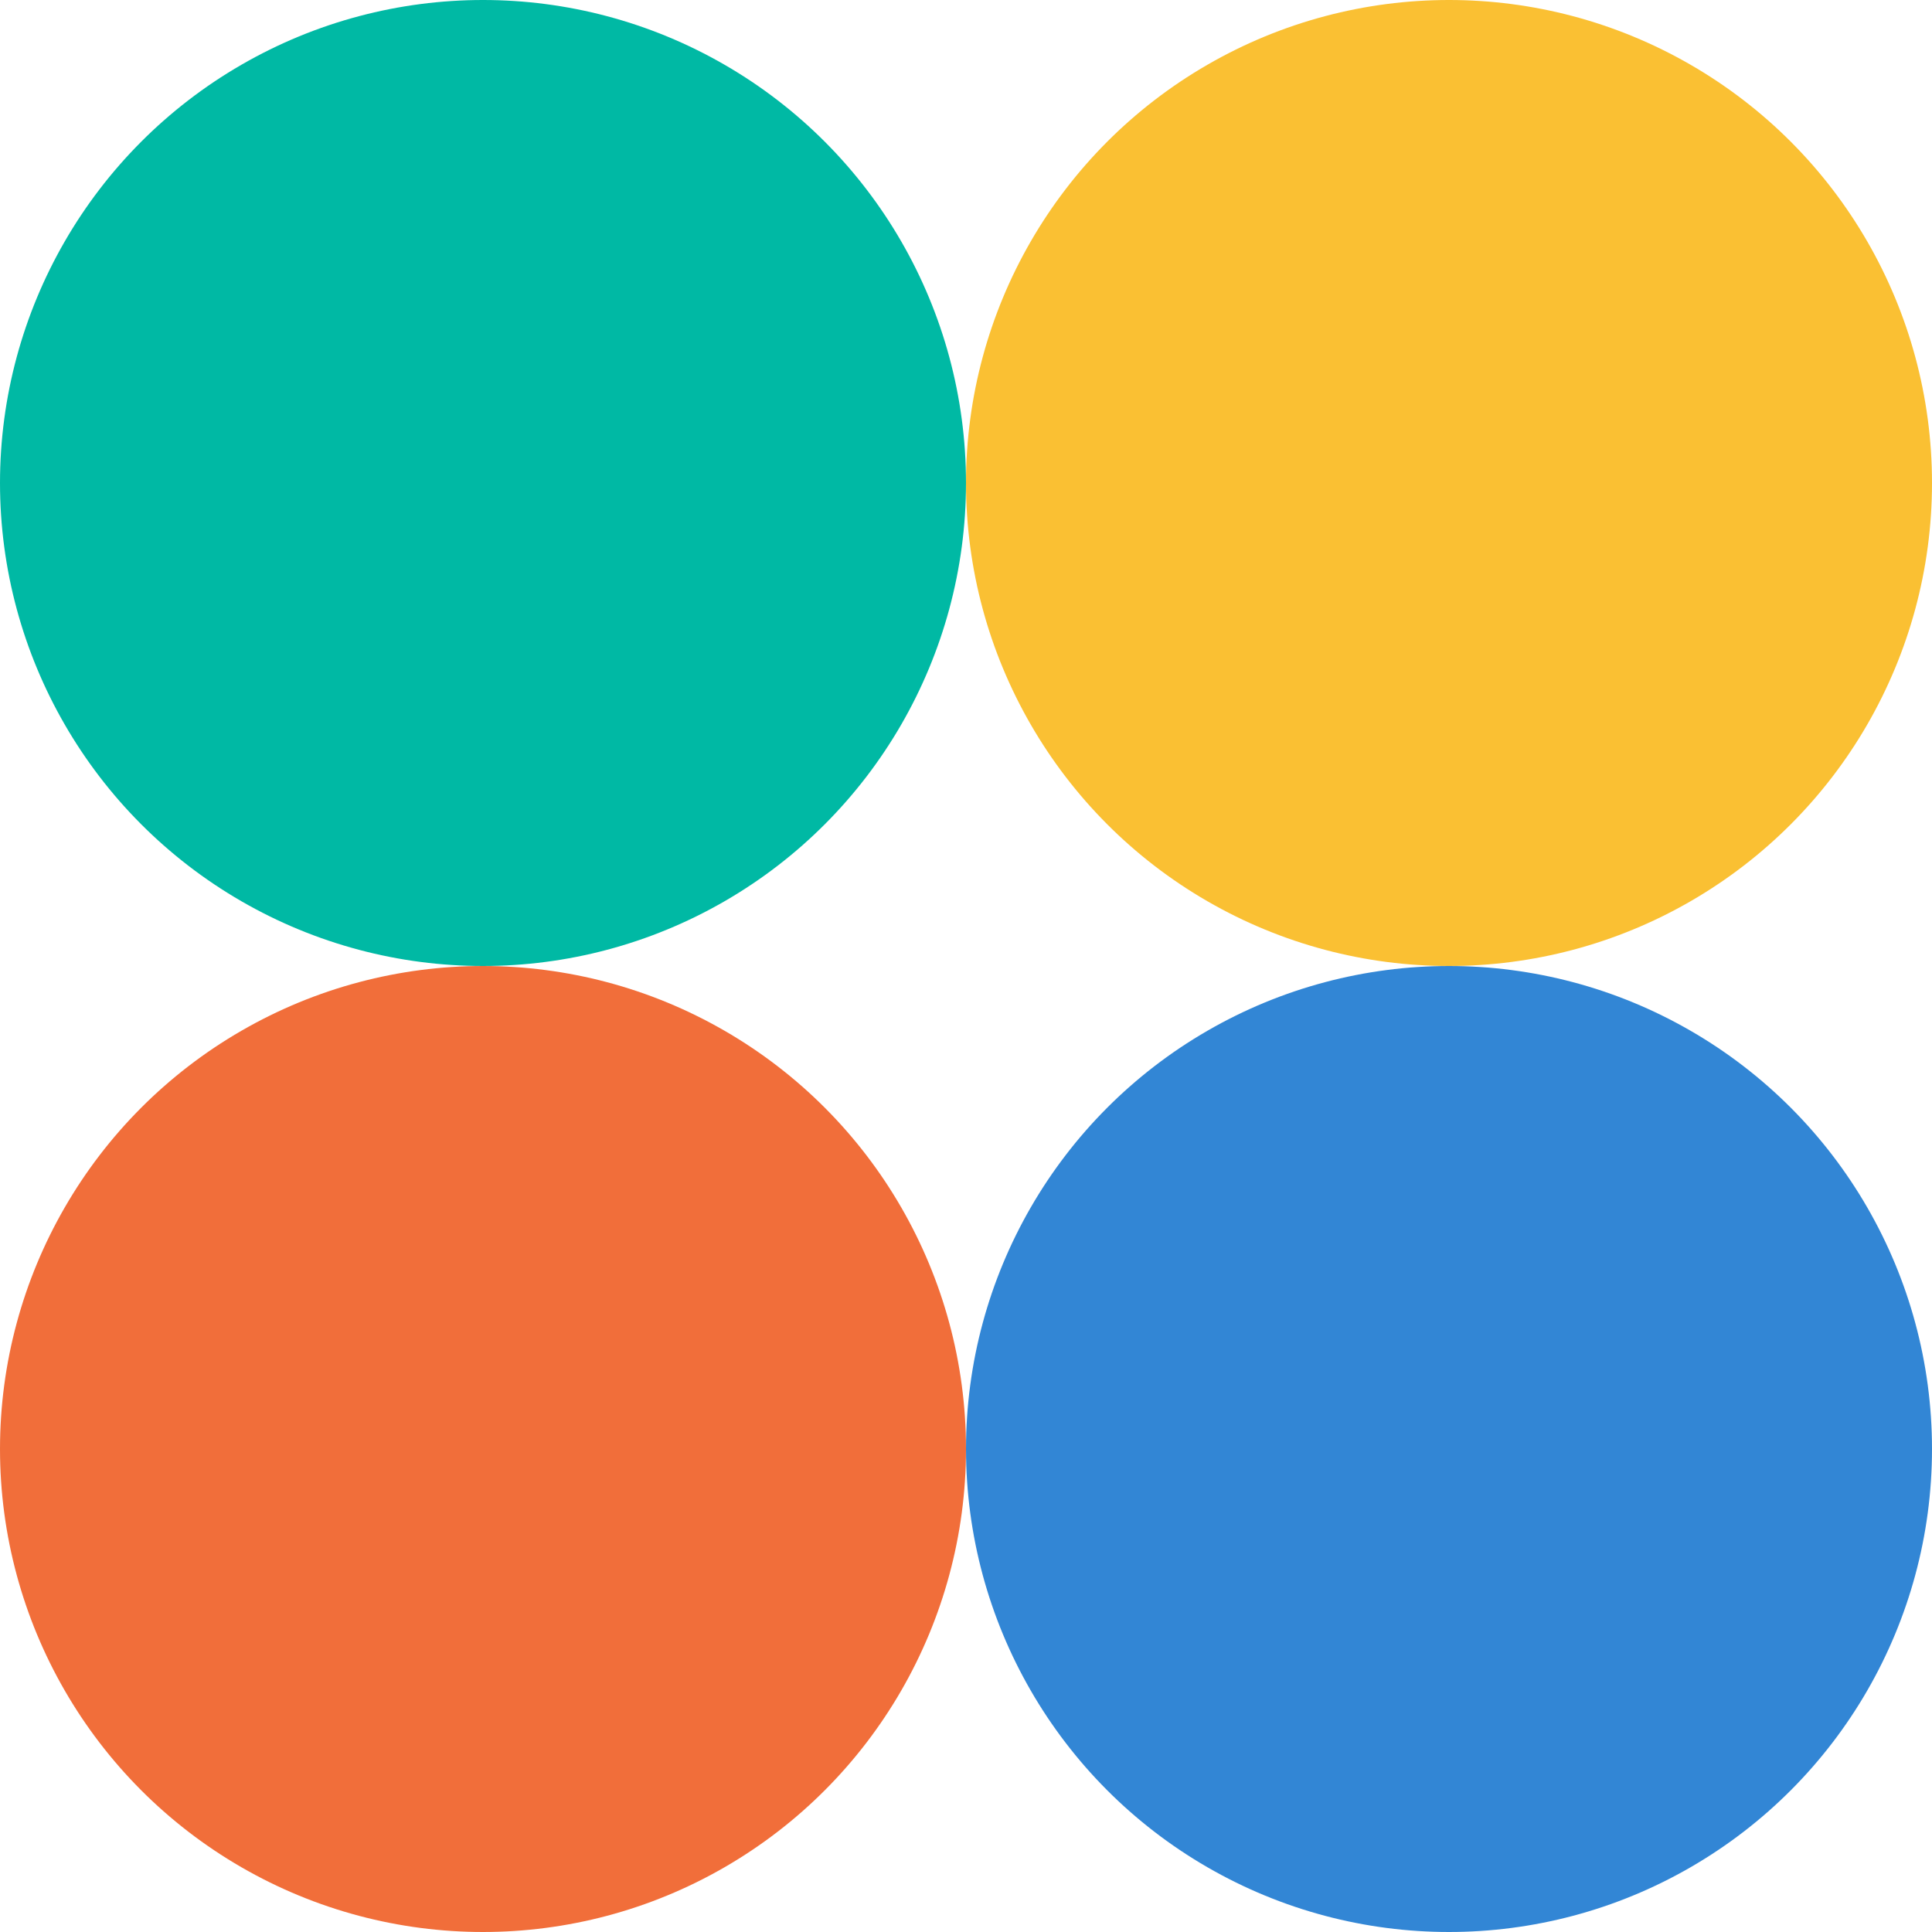
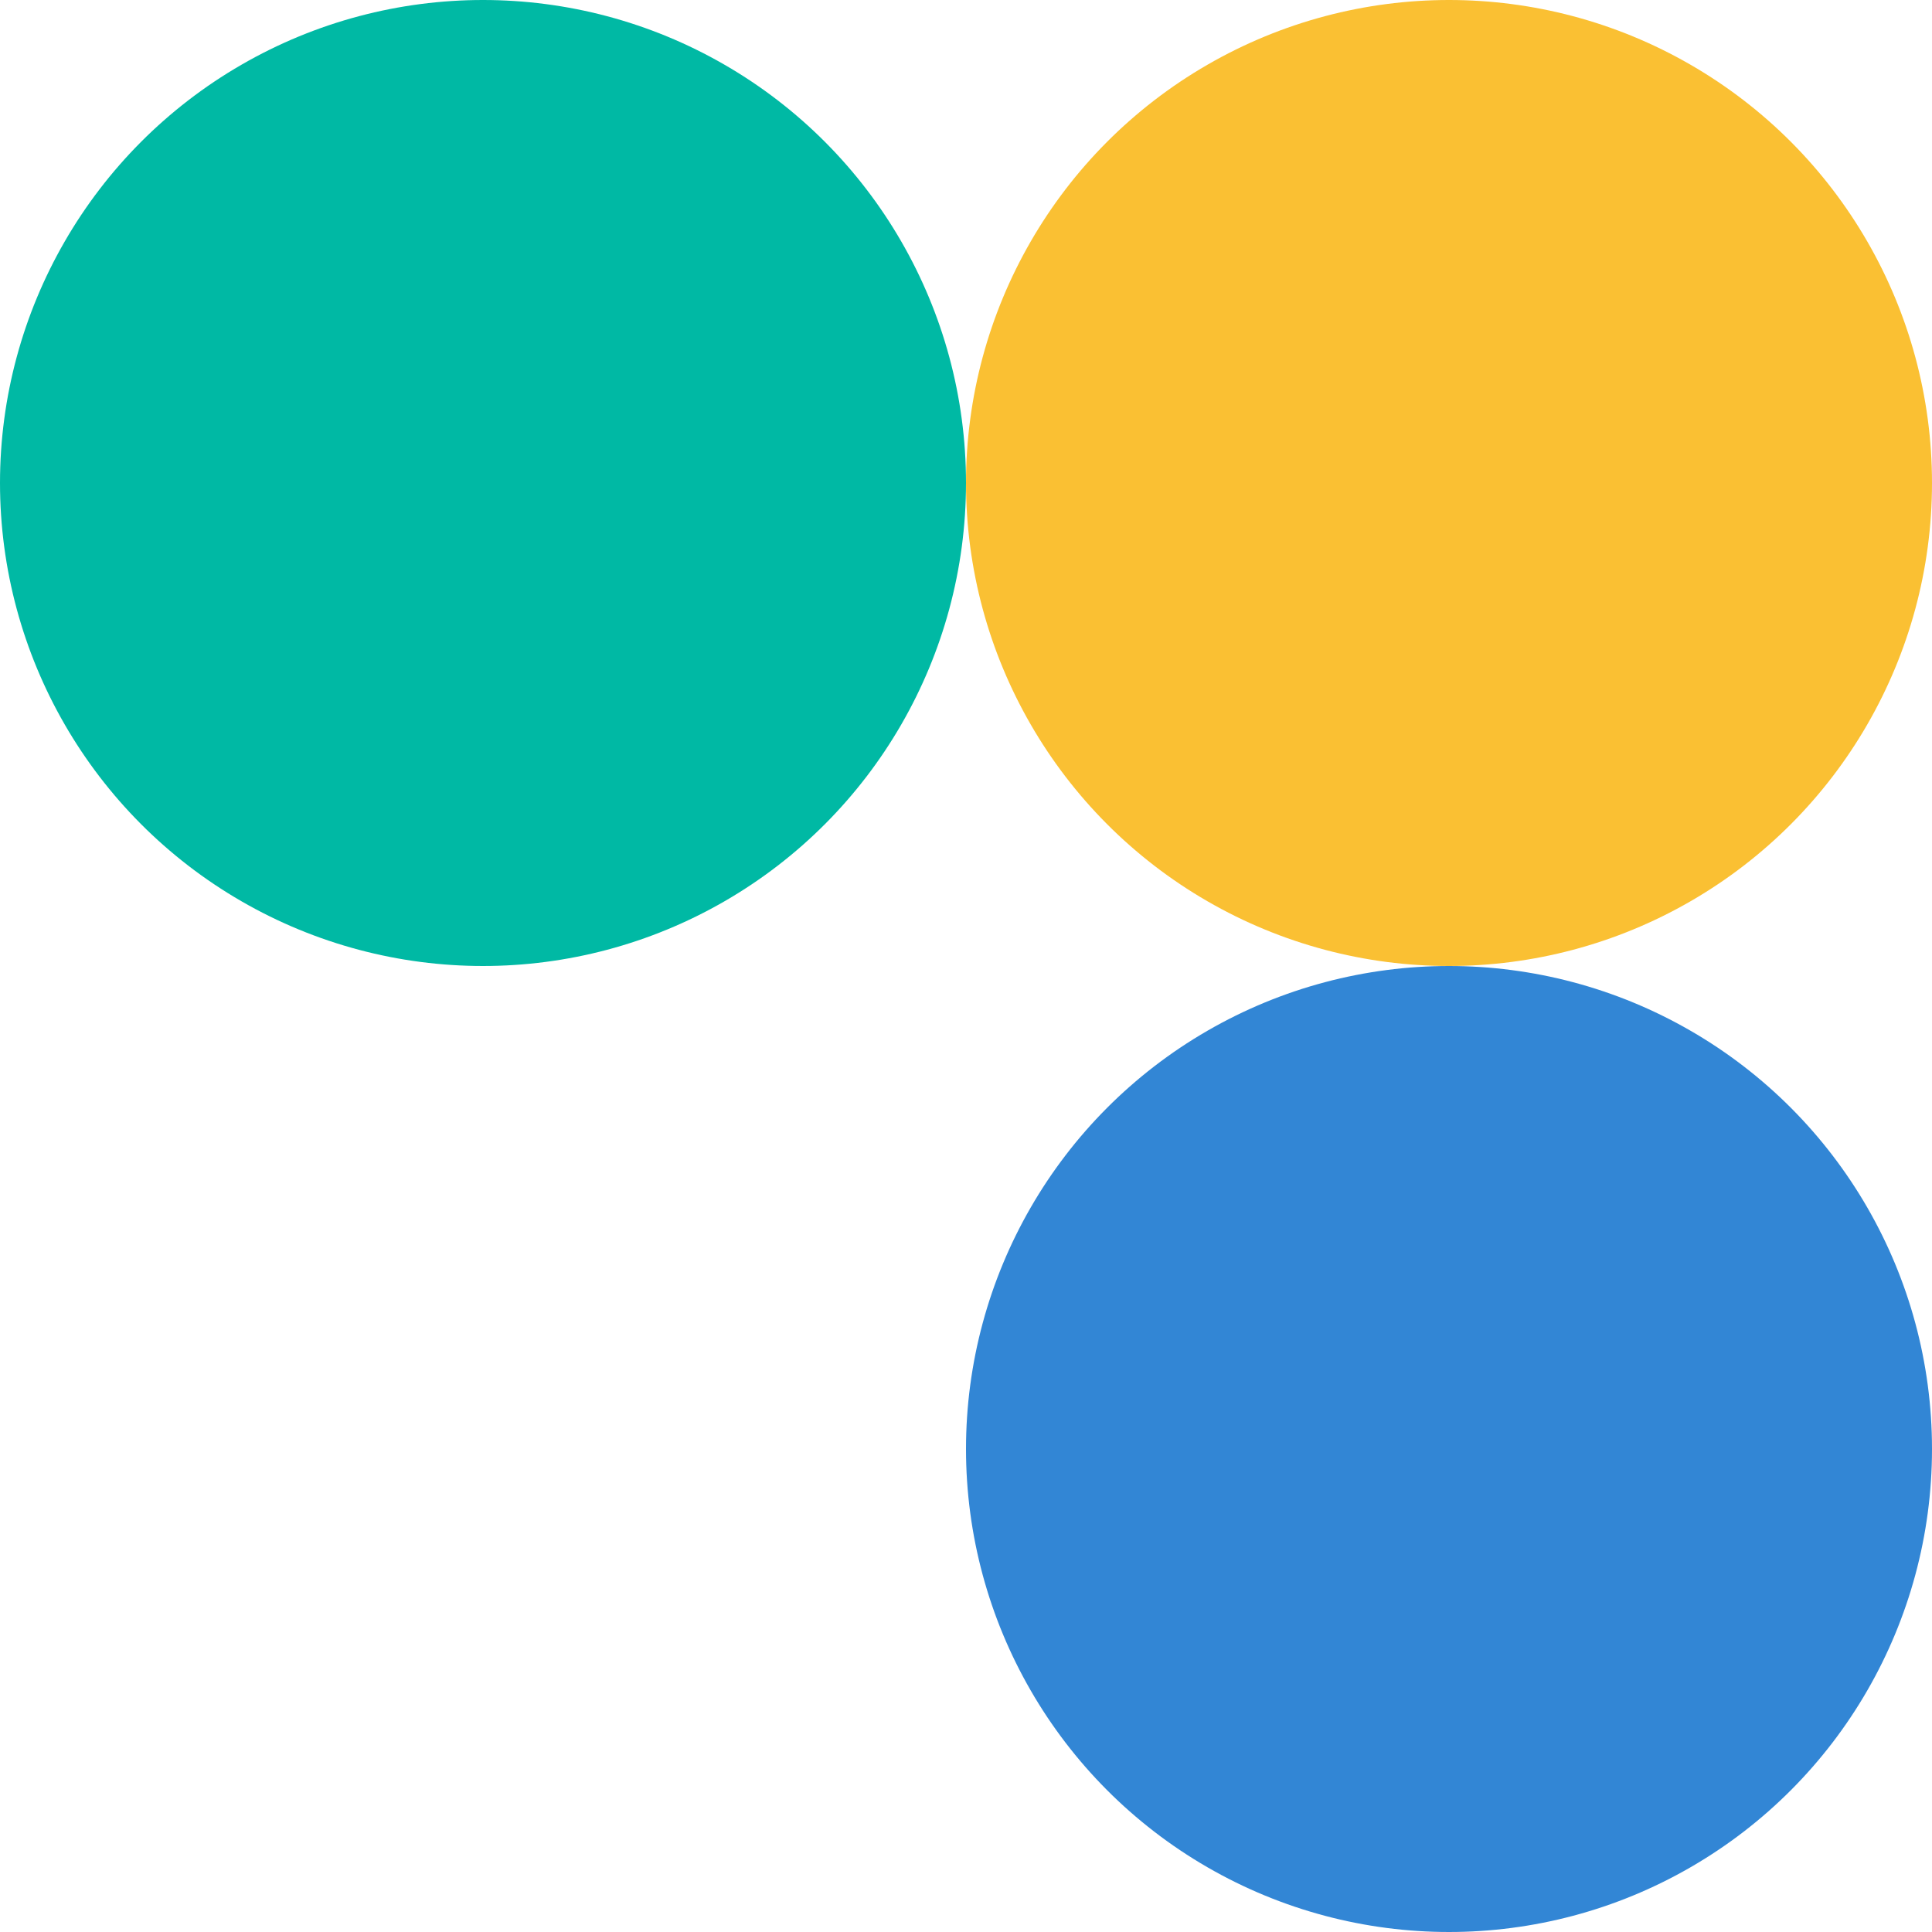
<svg xmlns="http://www.w3.org/2000/svg" width="32" height="32" viewBox="0 0 32 32" fill="none">
  <circle cx="8" cy="8" r="8" fill="#00B9A4" />
  <circle cx="24" cy="8" r="8" fill="#FAC033" />
-   <circle cx="8" cy="24" r="8" fill="#F16E3A" />
  <circle cx="24" cy="24" r="8" fill="#3286D5" />
</svg>